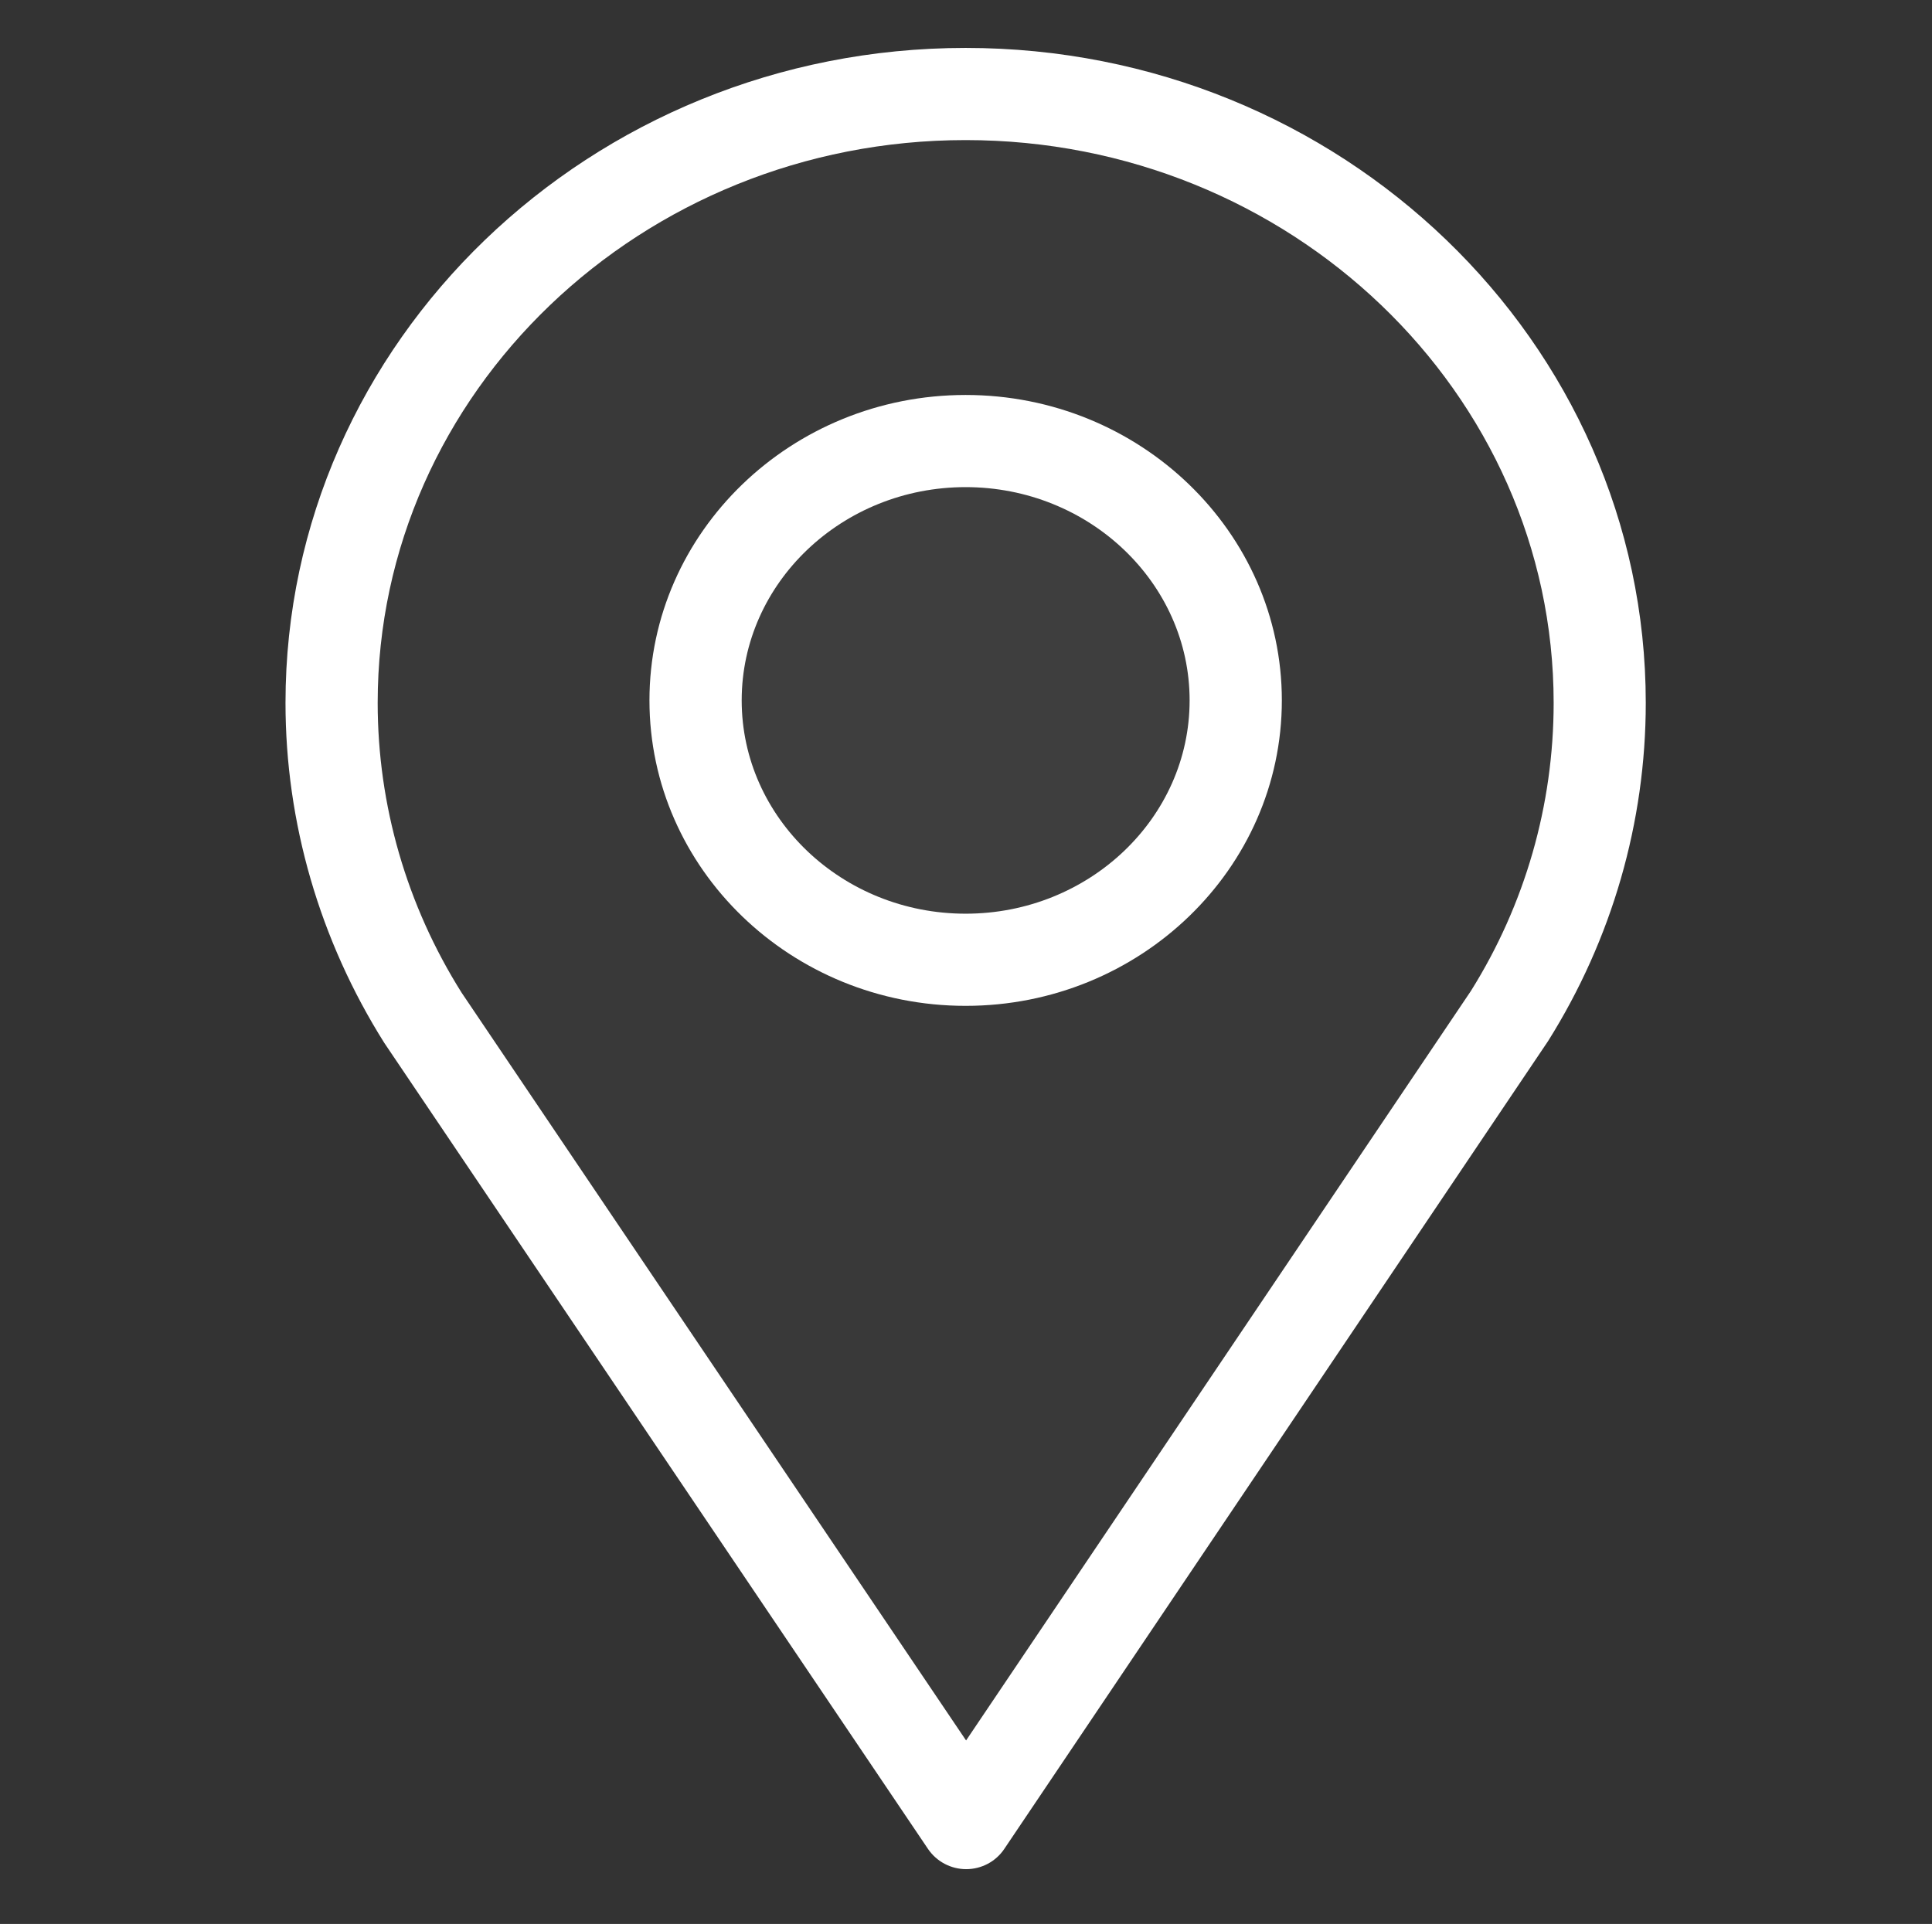
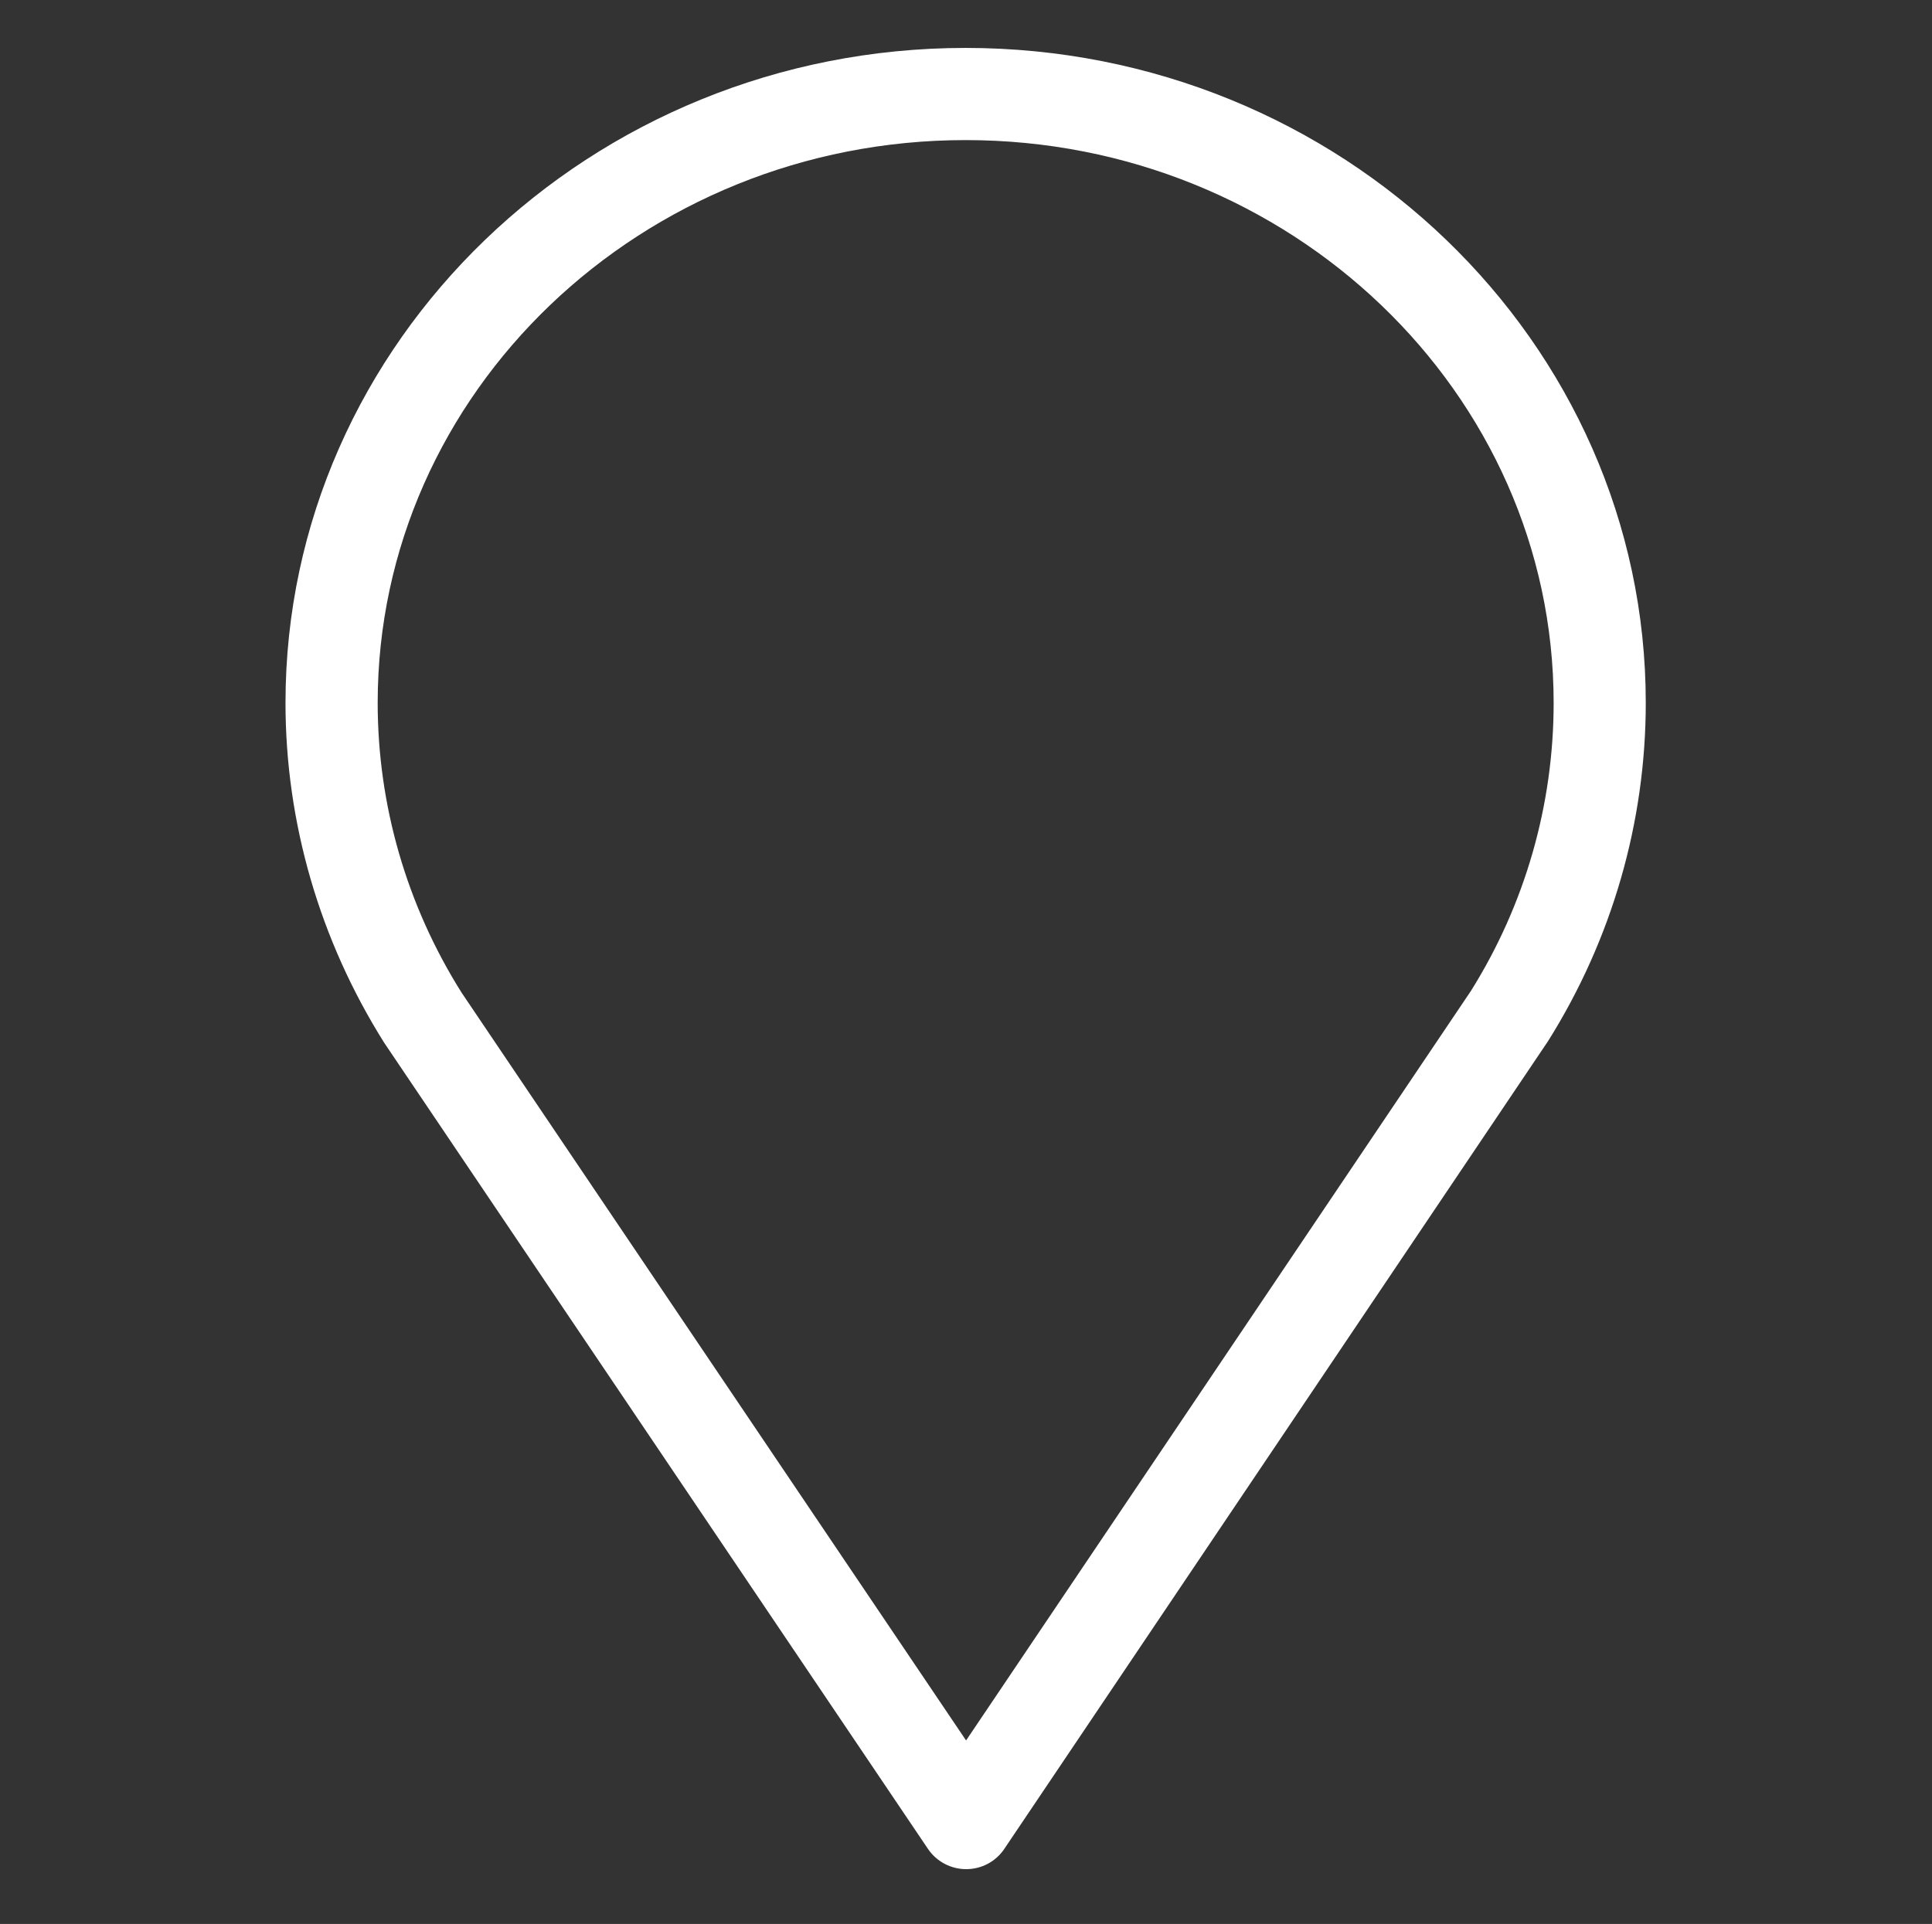
<svg xmlns="http://www.w3.org/2000/svg" width="248" height="247" viewBox="0 0 248 247" fill="none">
  <rect x="0" y="0" width="248" height="247" fill="#333333" stroke="none" />
  <path d="M124.024 239.967C122.061 239.967 120.219 238.996 119.114 237.359L49.331 133.893C41.034 120.707 36.648 105.601 36.648 90.233C36.648 43.874 75.816 6.152 123.953 6.152C172.098 6.152 211.258 43.874 211.258 90.233C211.258 105.566 206.922 120.587 198.717 133.659L128.92 237.359C127.829 238.996 125.987 239.967 124.024 239.967ZM123.953 17.985C82.341 17.985 48.481 50.393 48.481 90.233C48.481 103.369 52.201 116.229 59.251 127.438L124.01 223.444L188.812 127.219C195.763 116.123 199.433 103.334 199.433 90.233C199.426 50.393 165.565 17.985 123.953 17.985Z" fill="white" />
-   <path d="M123.953 17.985C82.341 17.985 48.481 50.393 48.481 90.233C48.481 103.369 52.201 116.229 59.251 127.438L124.01 223.444L188.812 127.219C195.763 116.123 199.433 103.334 199.433 90.233C199.426 50.393 165.565 17.985 123.953 17.985Z" fill="white" fill-opacity="0.03" />
-   <path d="M123.952 129.134C101.569 129.134 83.367 111.548 83.367 89.917C83.367 68.3 101.569 50.707 123.952 50.707C146.334 50.707 164.543 68.3 164.543 89.917C164.543 111.548 146.327 129.134 123.952 129.134ZM123.952 62.539C108.102 62.539 95.207 74.825 95.207 89.917C95.207 105.009 108.102 117.302 123.952 117.302C139.801 117.302 152.704 105.016 152.704 89.917C152.704 74.825 139.794 62.539 123.952 62.539Z" fill="white" />
-   <path d="M123.952 62.539C108.102 62.539 95.207 74.825 95.207 89.917C95.207 105.009 108.102 117.302 123.952 117.302C139.801 117.302 152.704 105.016 152.704 89.917C152.704 74.825 139.794 62.539 123.952 62.539Z" fill="white" fill-opacity="0.03" />
</svg>